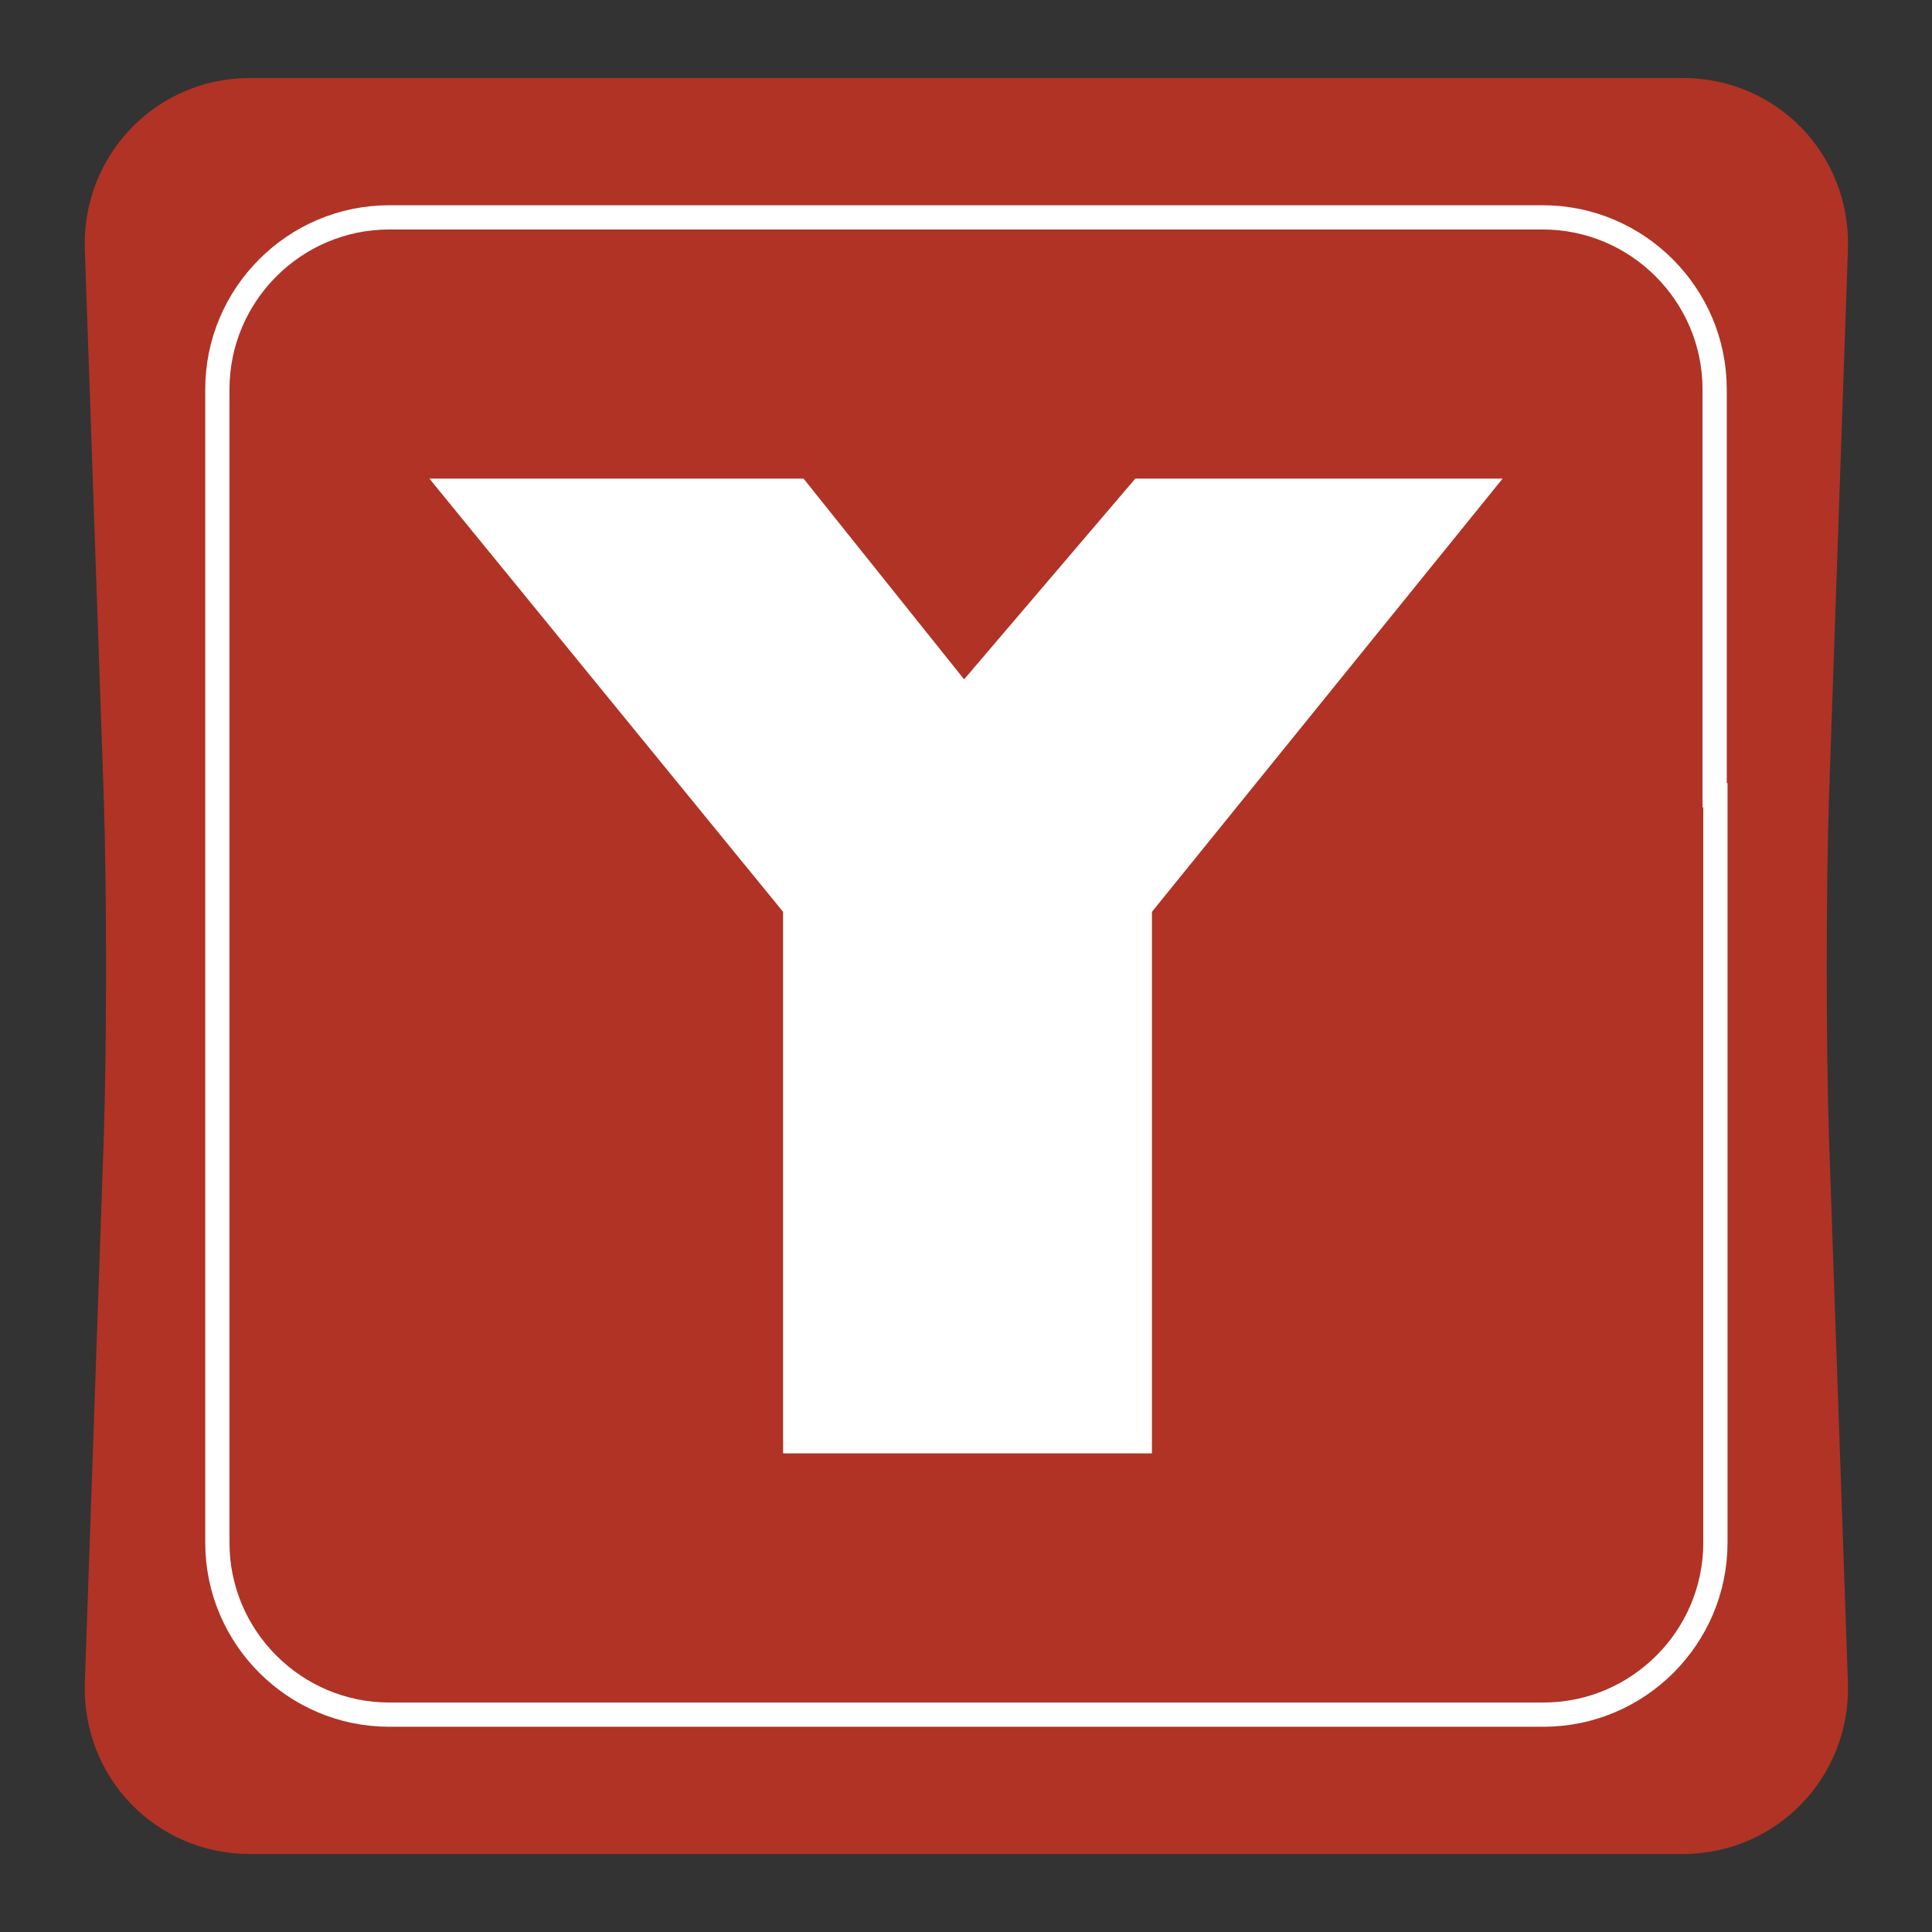
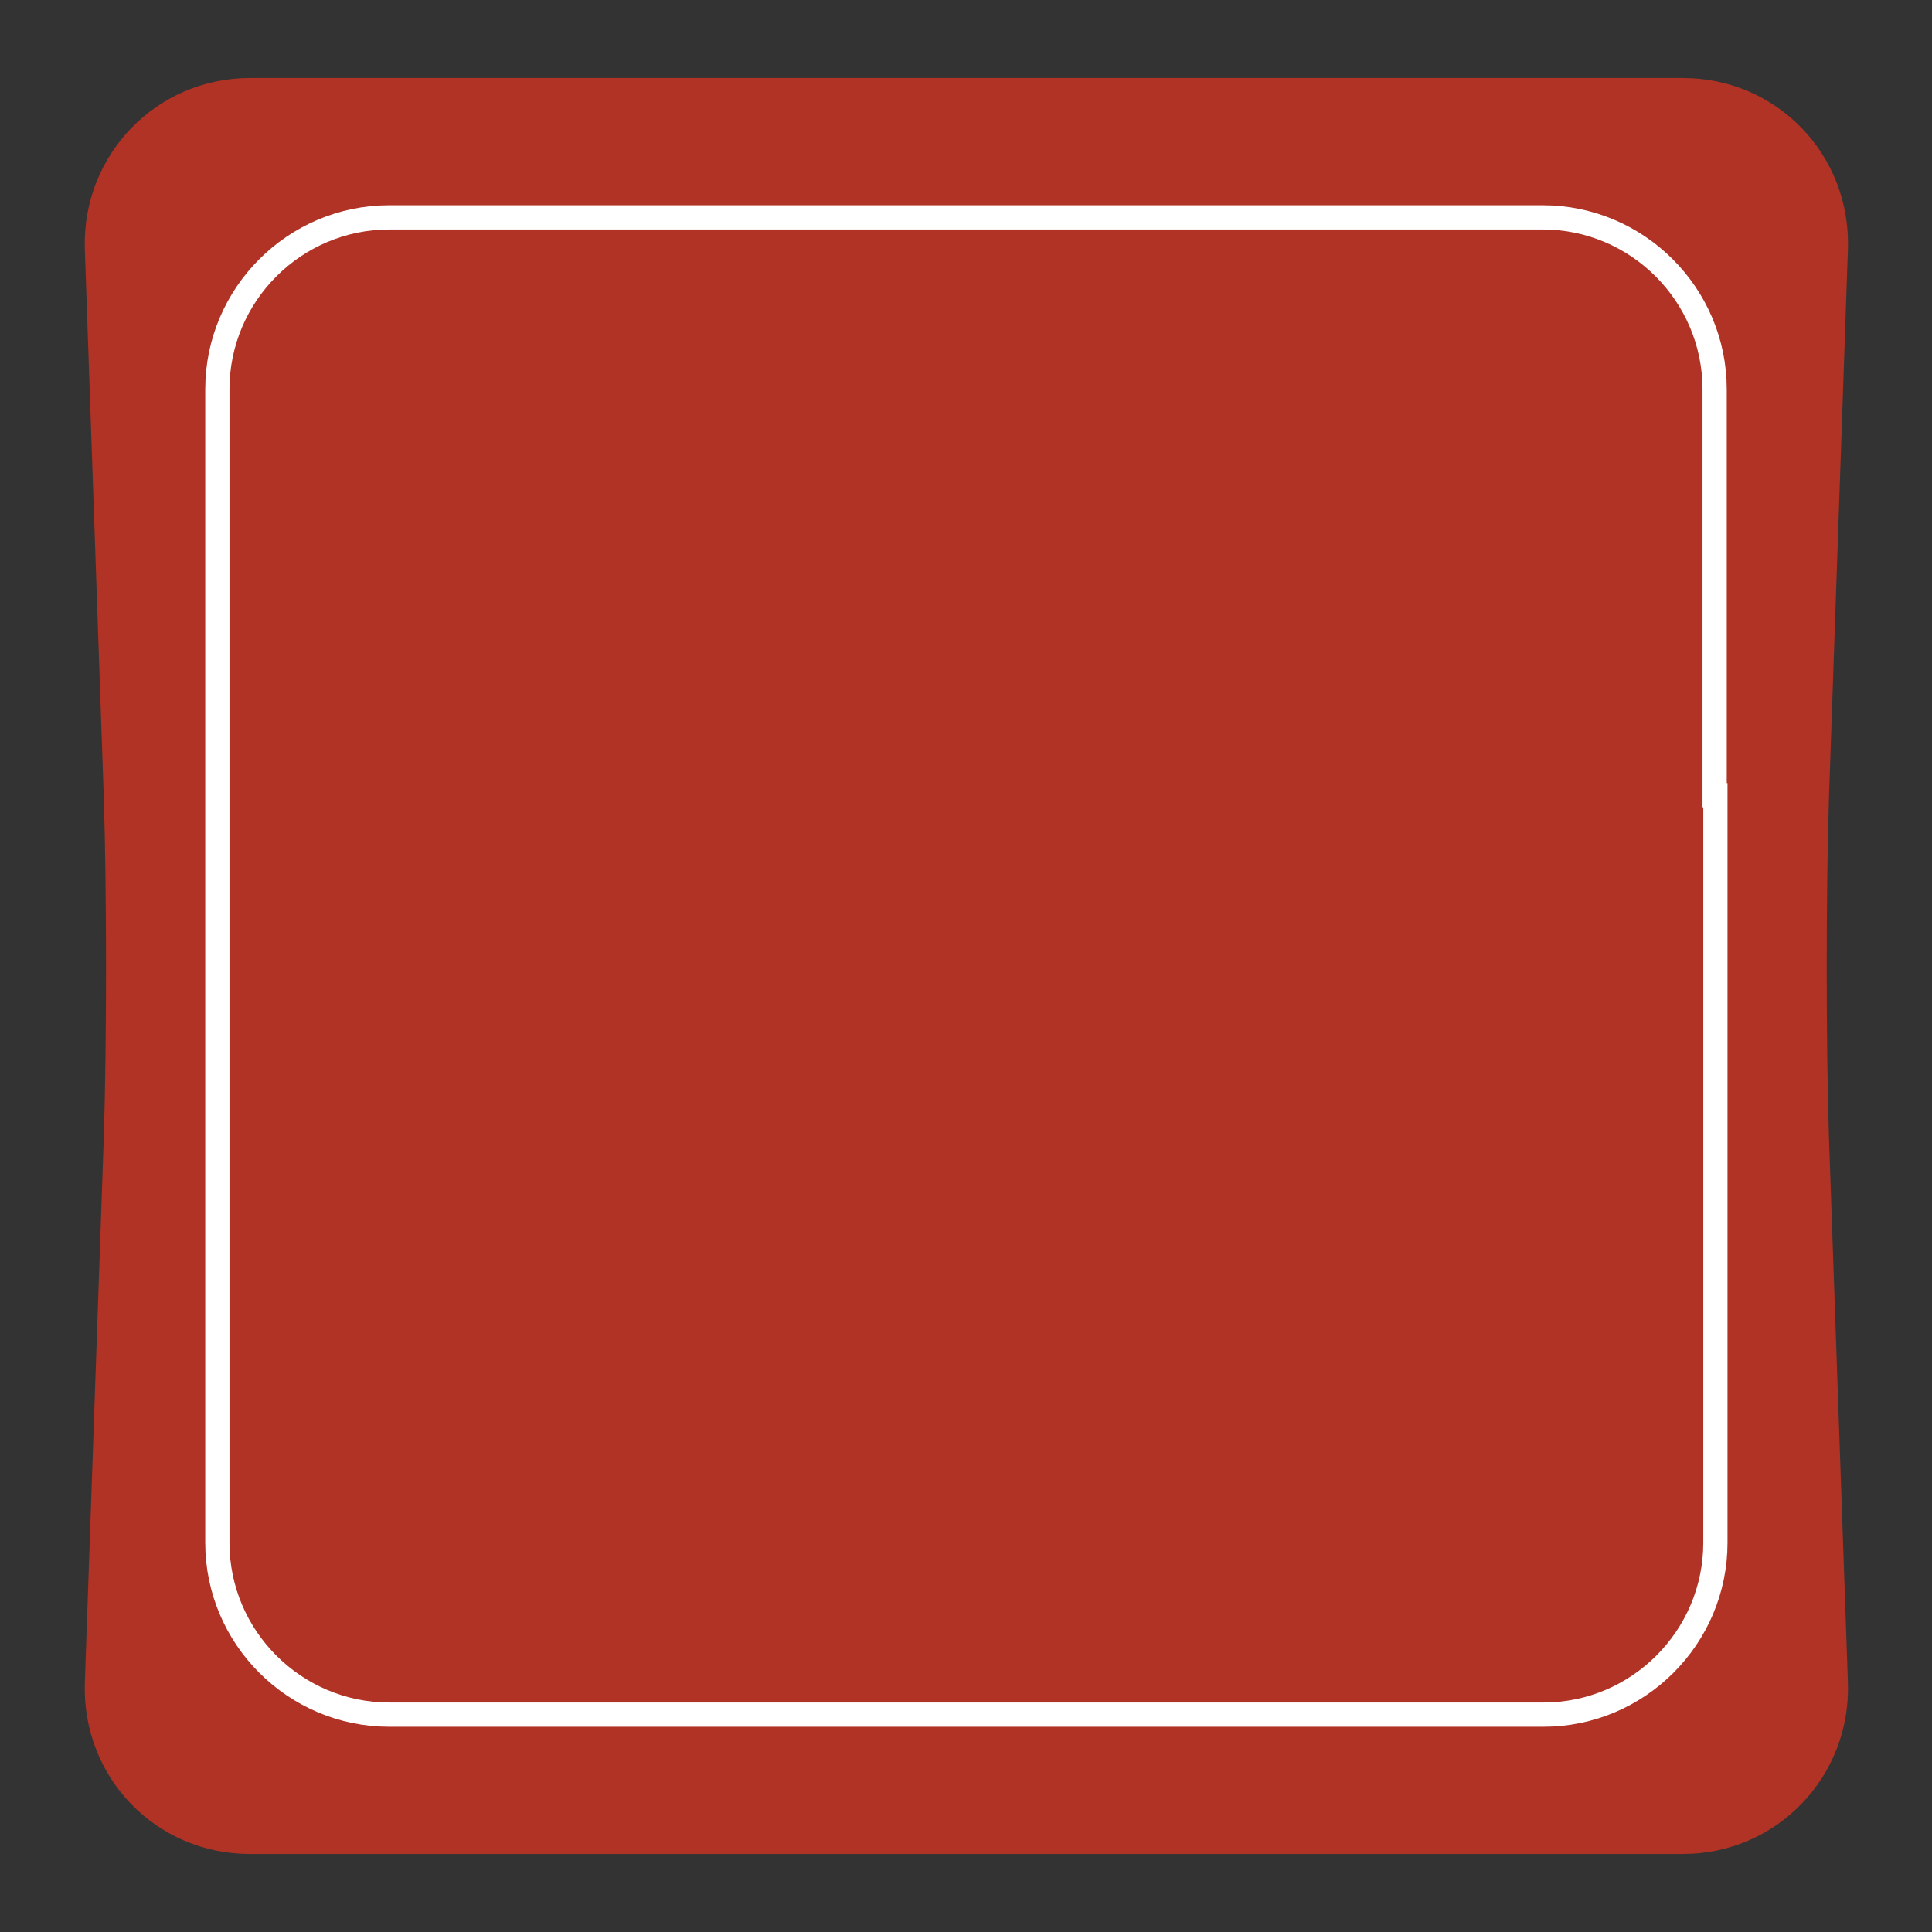
<svg xmlns="http://www.w3.org/2000/svg" version="1.1" viewBox="0 0 255.1 255.1">
  <rect x="0" y="0" width="255.1" height="255.1" fill="#333333" stroke="none" />
  <defs>
    <style>
      .cls-1 {
        fill: #b03325;
      }

      .cls-2 {
        fill: none;
        stroke: #fff;
        stroke-width: 3.2px;
      }

      .cls-3 {
        fill: #fff;
      }
    </style>
  </defs>
  <g>
    <g id="Layer_1">
      <g>
        <g>
          <path class="cls-1" d="M241.5,105.2c-.4,12.4-.4,32.7,0,45.1l2.5,71.9c.4,12.4-9.4,22.6-21.8,22.6H33c-12.4,0-22.2-10.1-21.8-22.6l2.5-71.9c.4-12.4.4-32.7,0-45.1l-2.5-72.3c-.4-12.4,9.4-22.6,21.8-22.6h189.2c12.4,0,22.2,10.1,21.8,22.6l-2.5,72.3Z" />
          <path class="cls-2" d="M226.5,105v98.7c0,12.5-10.2,22.7-22.7,22.7H51.4c-12.5,0-22.7-10.2-22.7-22.7V51.4c0-12.5,10.2-22.7,22.7-22.7h152.3c12.5,0,22.7,10.2,22.7,22.7v53.6Z" />
        </g>
-         <polygon class="cls-3" points="198.4 63.2 152.1 120.4 152.1 191.9 103.4 191.9 103.4 120.4 56.7 63.2 106.1 63.2 127.3 89.7 149.9 63.2 198.4 63.2" />
      </g>
    </g>
  </g>
</svg>